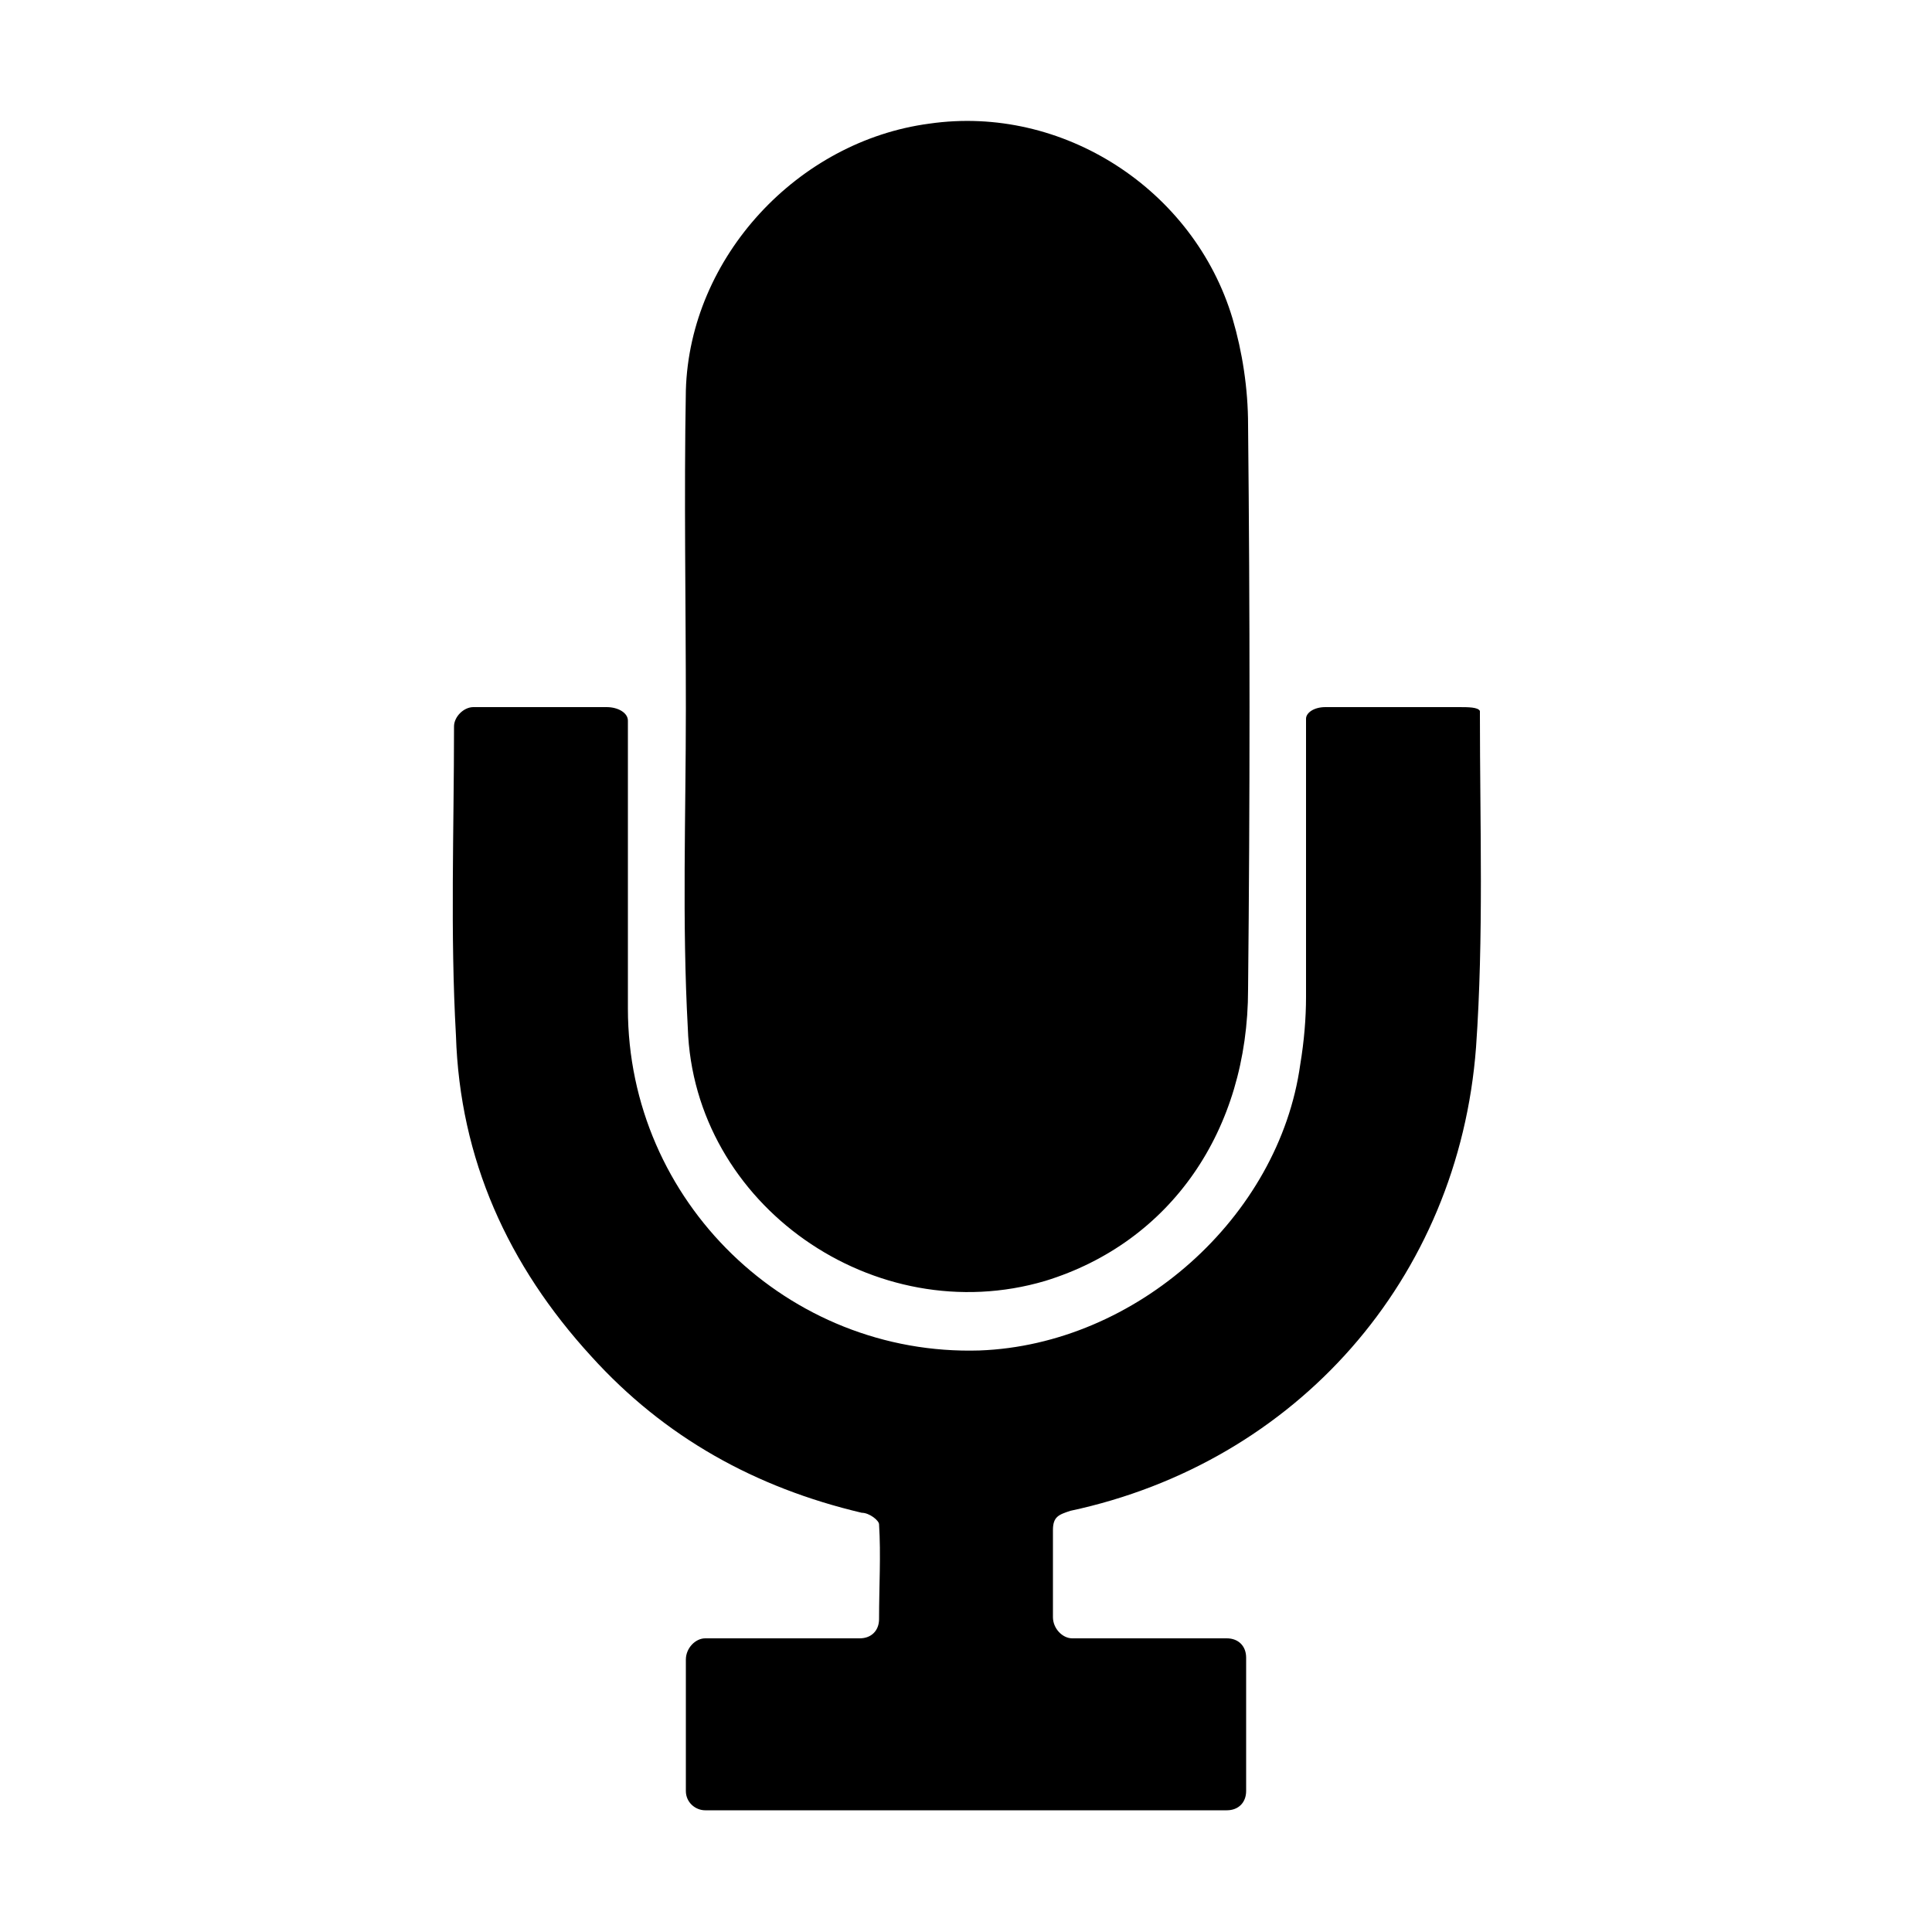
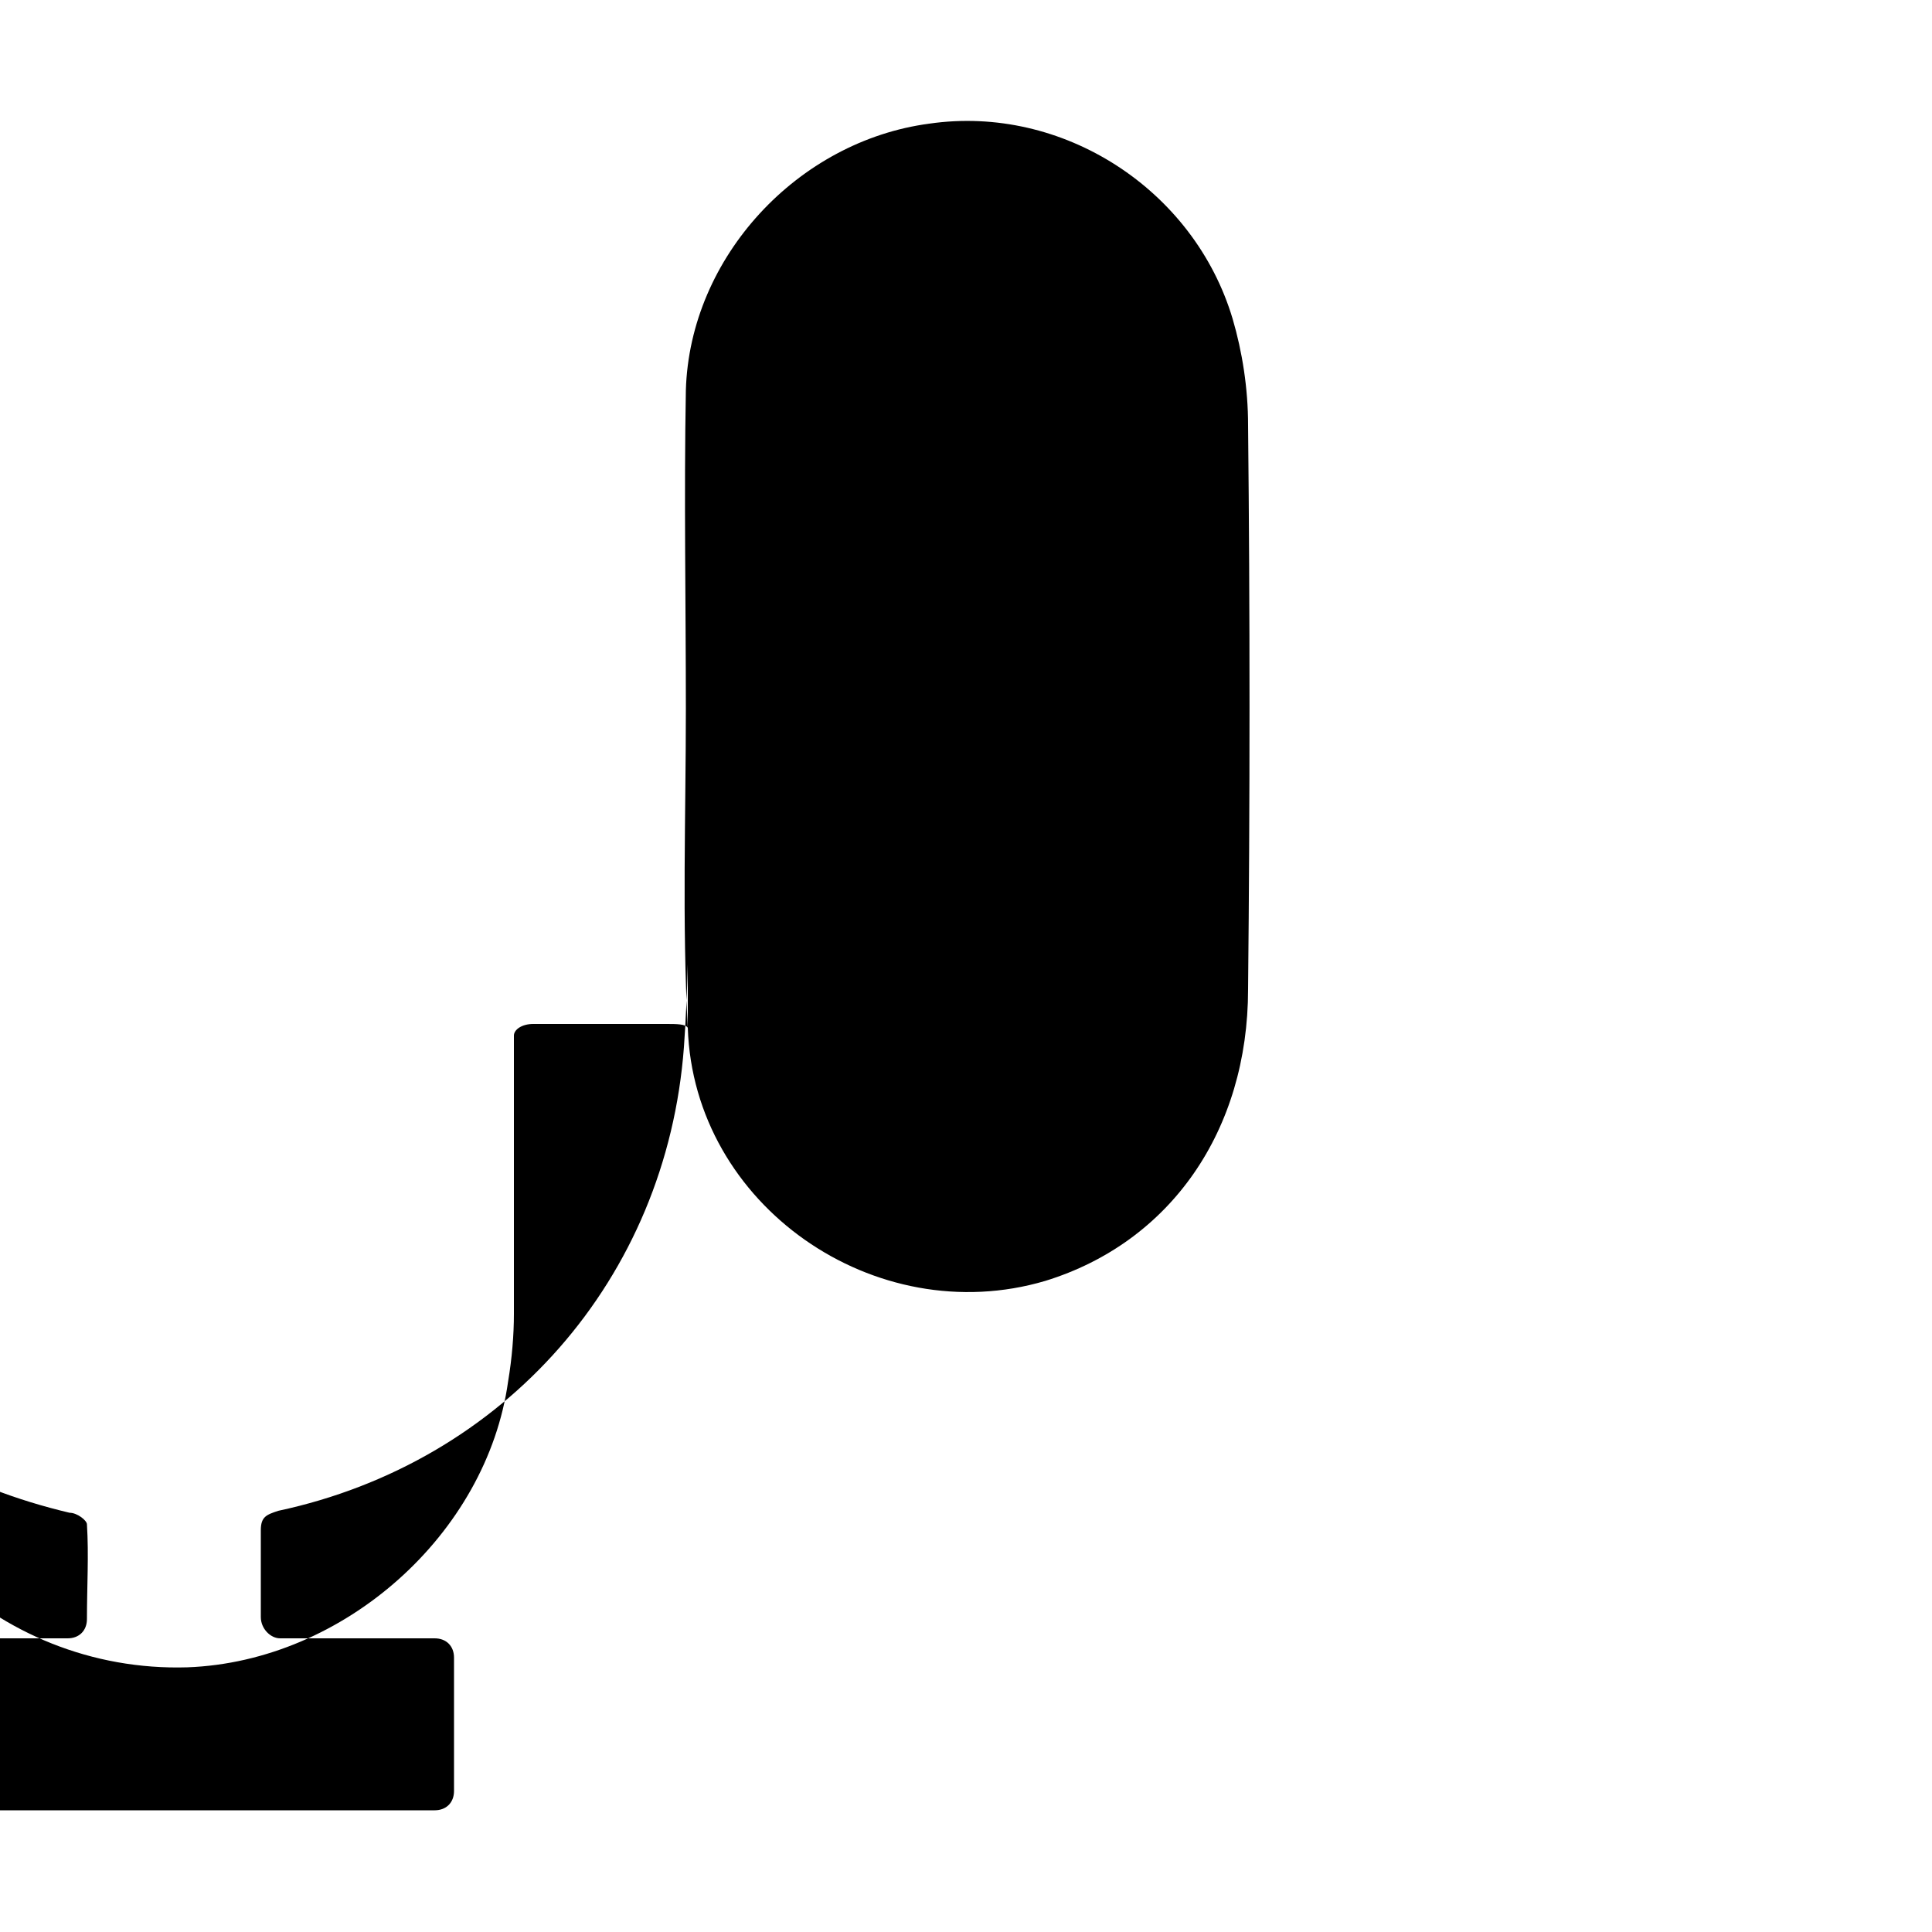
<svg xmlns="http://www.w3.org/2000/svg" width="64" height="64" viewBox="0 0 1000 1000">
-   <path d="M356 532c3 92 97 157 185 131 65-20 105-78 105-151 1-98 1-195 0-292 0-19-3-38-8-55-20-67-88-111-157-101-68 9-124 69-126 138-1 55 0 110 0 165s-2 110 1 165zm410-164c-1-2-6-2-11-2h-69c-6 0-10 3-10 6v144c0 11-1 23-3 35-11 79-85 145-166 148-99 3-182-77-182-177V373c0-4-5-7-11-7h-69c-5 0-10 5-10 10 0 54-2 107 1 160 2 64 27 119 70 166 38 42 85 68 140 81 4 0 9 4 9 6 1 16 0 32 0 49 0 6-4 10-10 10h-80c-5 0-10 5-10 11v68c0 6 5 10 10 10h270c6 0 10-4 10-10v-69c0-6-4-10-10-10h-80c-5 0-10-5-10-11v-45c0-7 3-8 9-10 117-25 201-120 210-240 4-57 2-115 2-172v-2z" />
+   <path d="M356 532c3 92 97 157 185 131 65-20 105-78 105-151 1-98 1-195 0-292 0-19-3-38-8-55-20-67-88-111-157-101-68 9-124 69-126 138-1 55 0 110 0 165s-2 110 1 165zc-1-2-6-2-11-2h-69c-6 0-10 3-10 6v144c0 11-1 23-3 35-11 79-85 145-166 148-99 3-182-77-182-177V373c0-4-5-7-11-7h-69c-5 0-10 5-10 10 0 54-2 107 1 160 2 64 27 119 70 166 38 42 85 68 140 81 4 0 9 4 9 6 1 16 0 32 0 49 0 6-4 10-10 10h-80c-5 0-10 5-10 11v68c0 6 5 10 10 10h270c6 0 10-4 10-10v-69c0-6-4-10-10-10h-80c-5 0-10-5-10-11v-45c0-7 3-8 9-10 117-25 201-120 210-240 4-57 2-115 2-172v-2z" />
</svg>